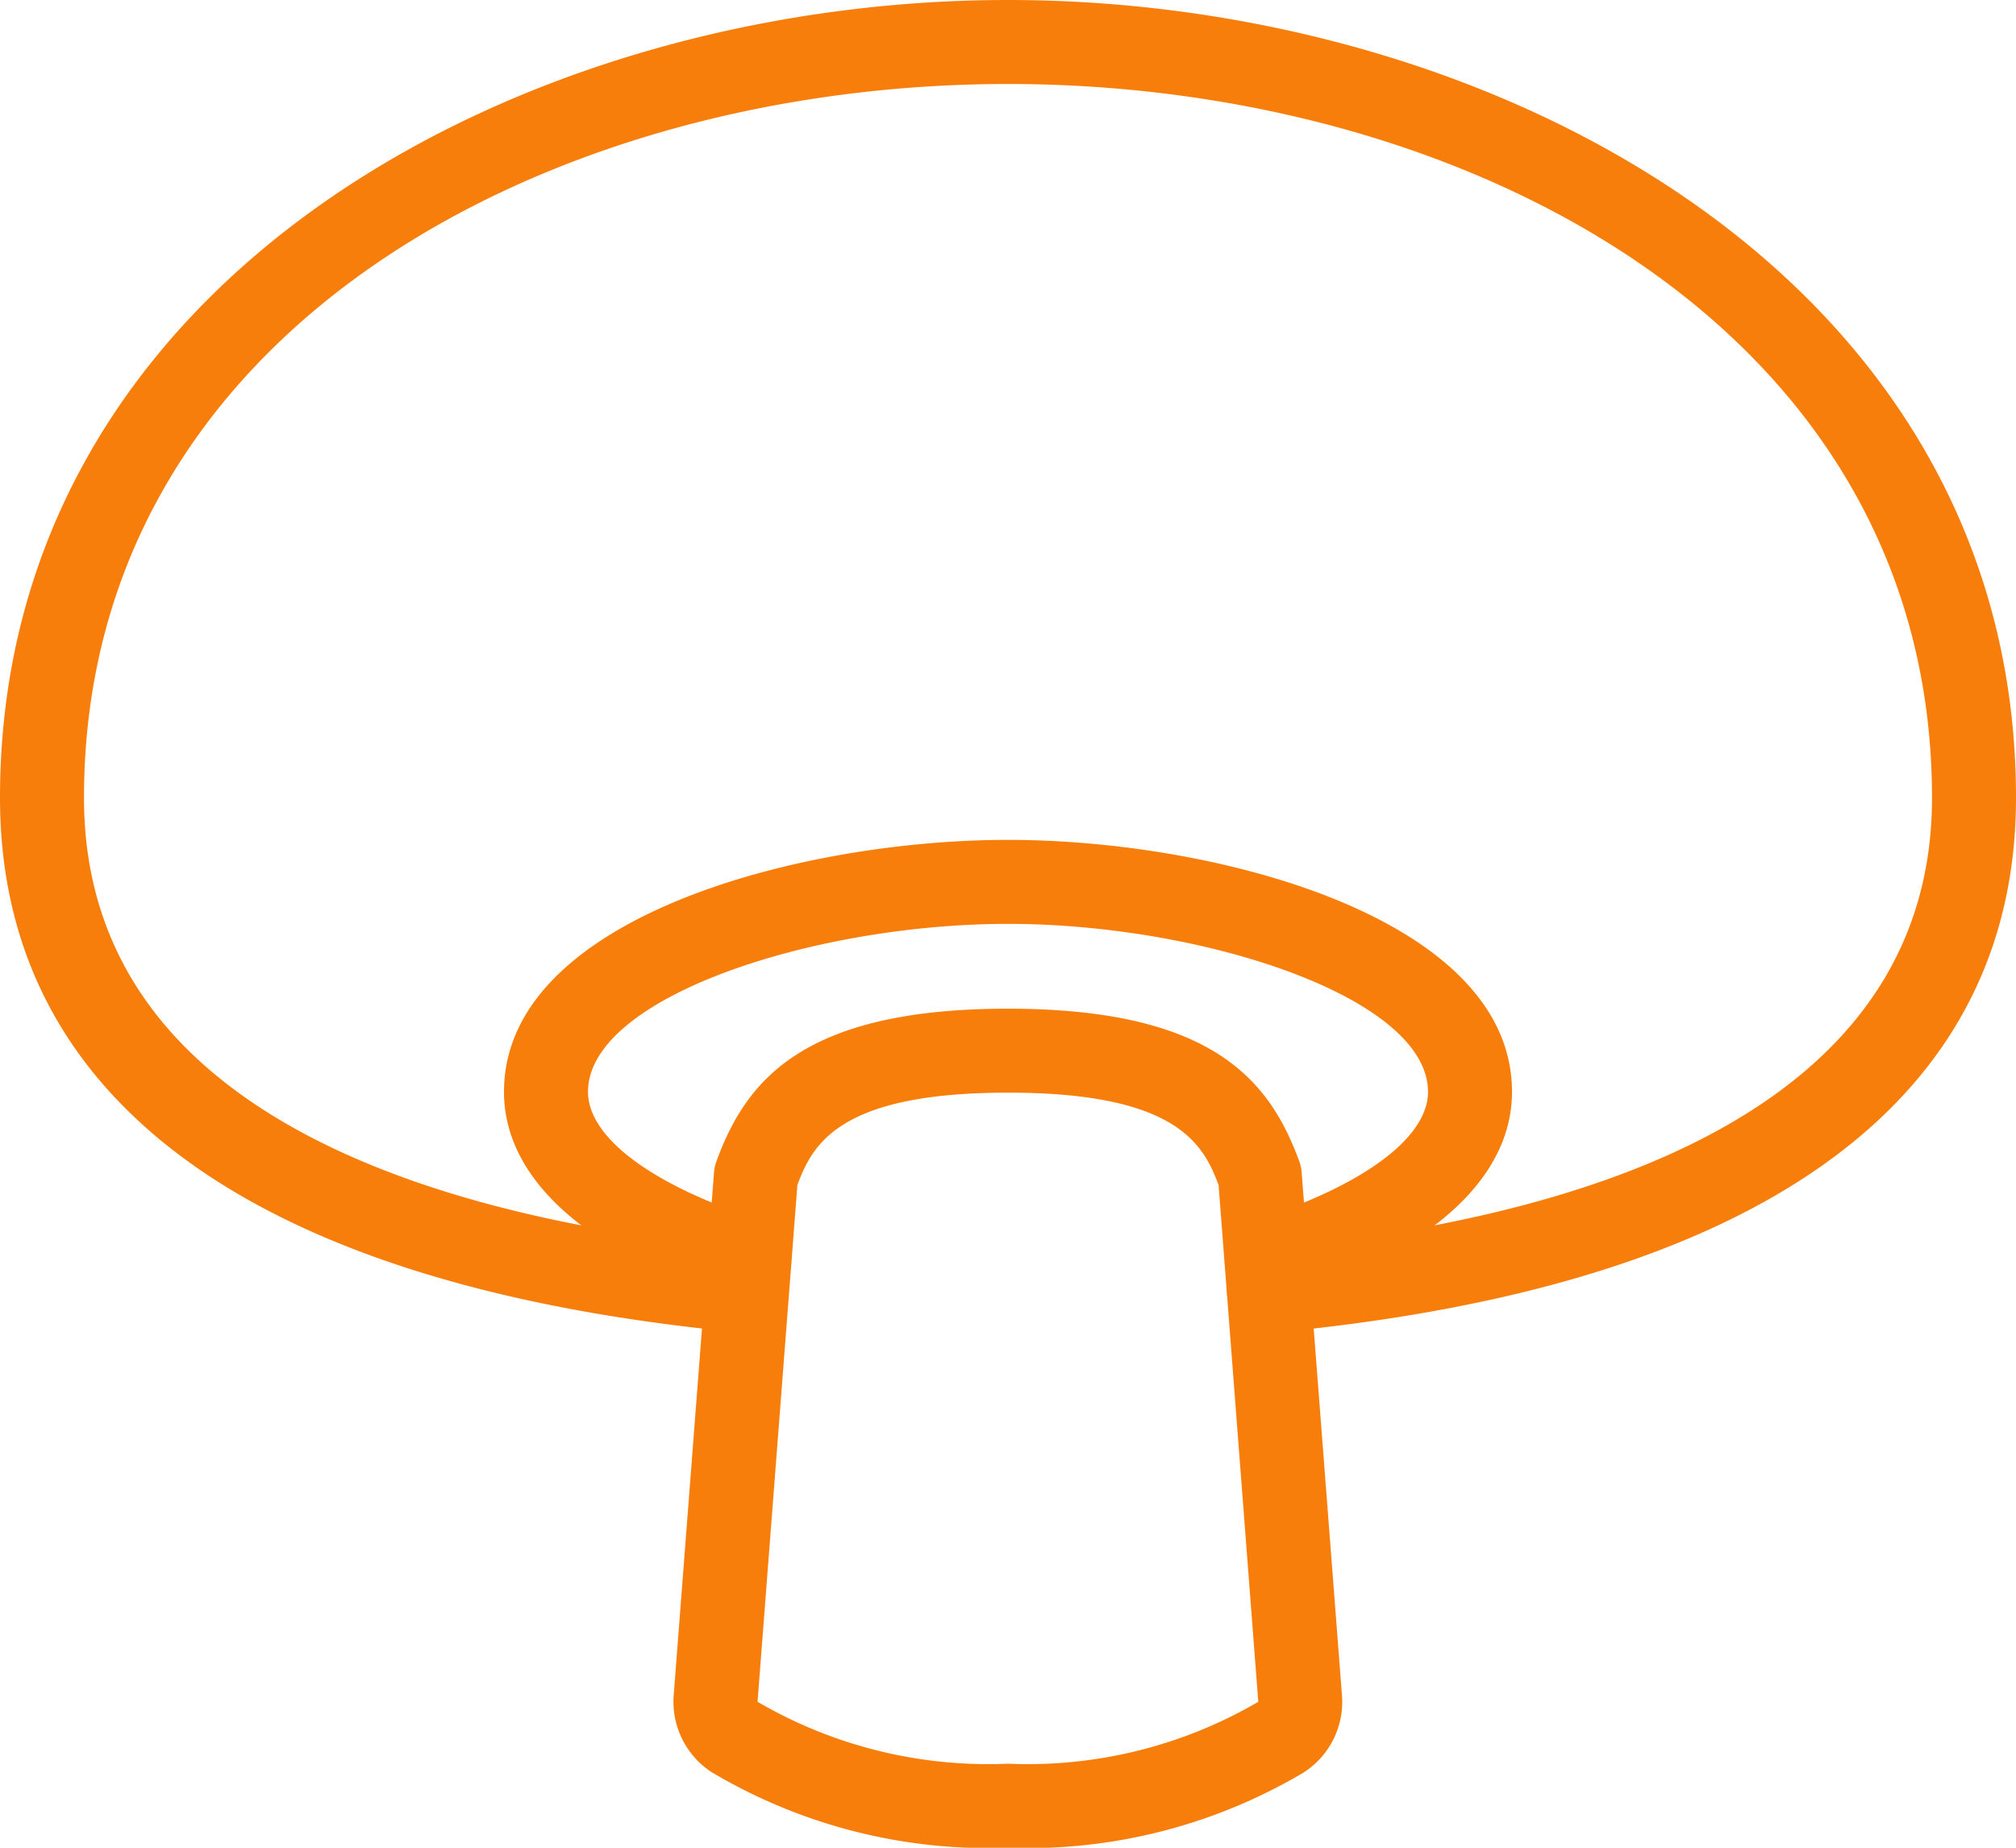
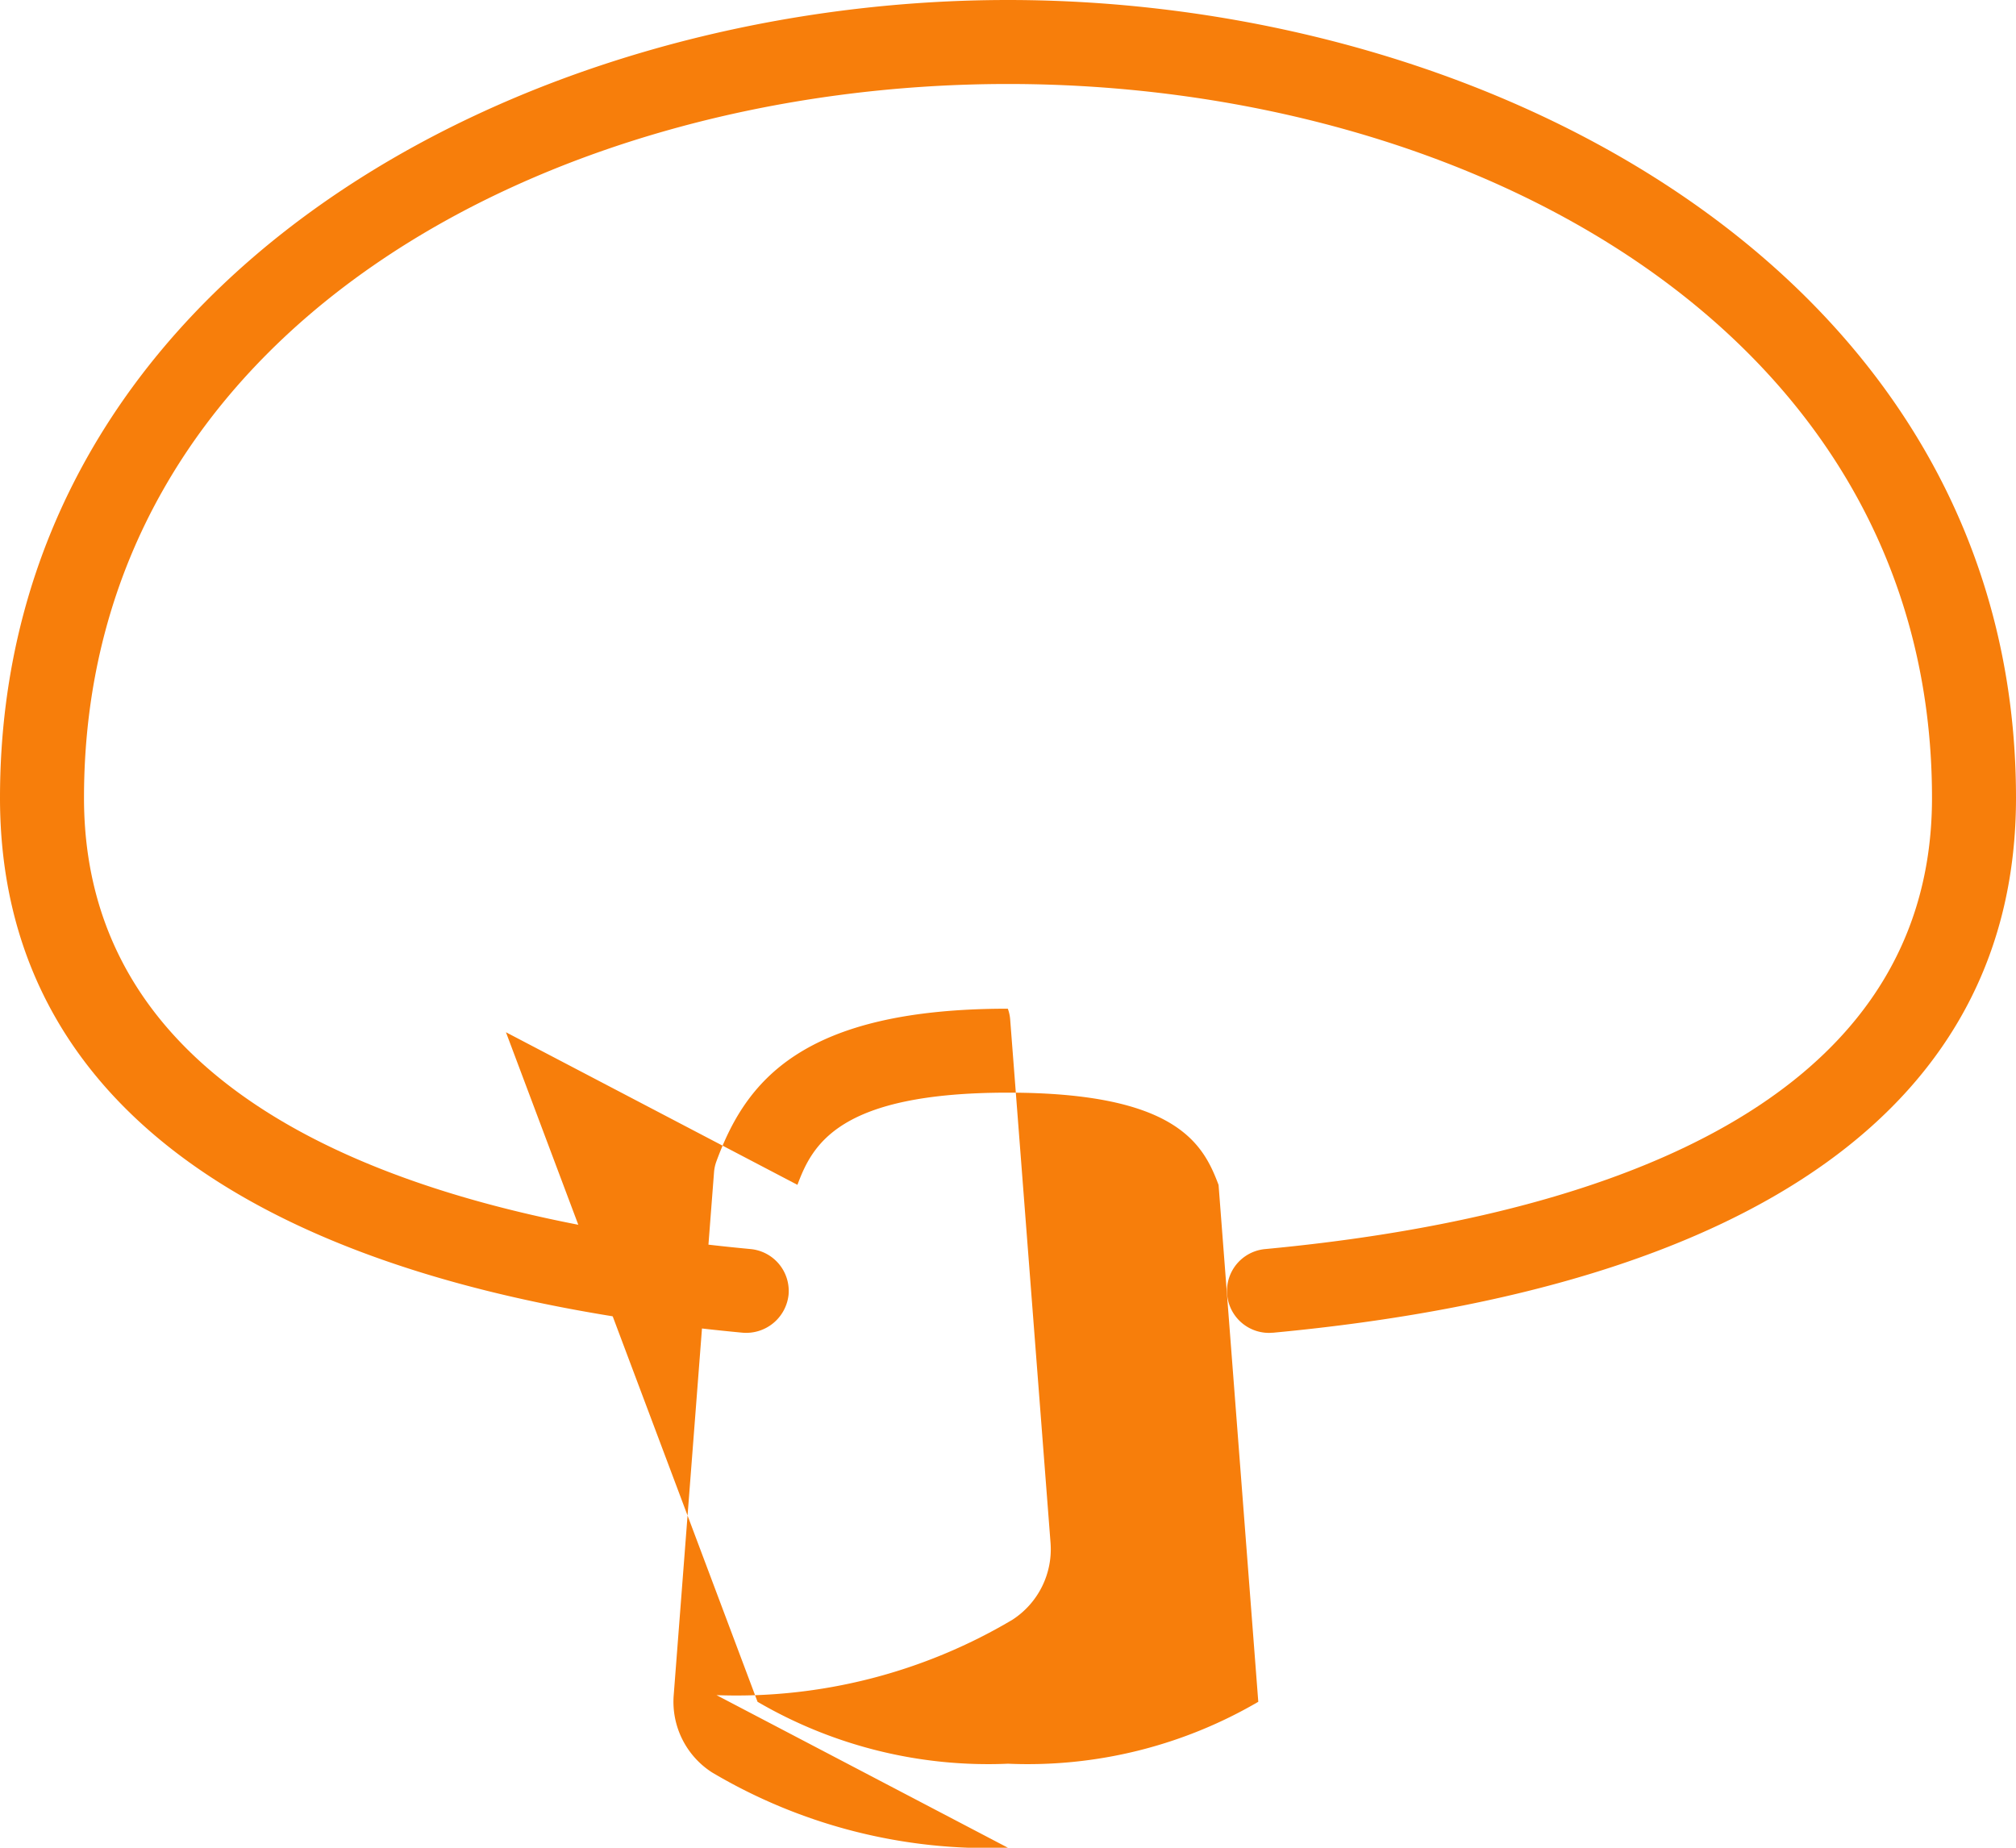
<svg xmlns="http://www.w3.org/2000/svg" viewBox="0 0 60 55" height="55" width="60" data-name="2-mushroom-icon" id="_2-mushroom-icon">
  <defs>
    <clipPath id="clip-path">
      <rect fill="#f77e0b" height="55" width="60" data-name="Rectangle 32" id="Rectangle_32" />
    </clipPath>
  </defs>
  <g clip-path="url(#clip-path)" data-name="Group 25" id="Group_25">
    <path fill="#f77e0b" d="M37.771,39.675a1.25,1.25,0,0,1-.115-2.495c9.053-.85,19.844-3.872,19.844-13.43C57.5,9.8,43.664,2.5,30,2.5S2.5,9.8,2.5,23.75c0,9.558,10.788,12.581,19.841,13.43a1.253,1.253,0,0,1,1.128,1.362,1.269,1.269,0,0,1-1.362,1.128C7.644,38.311,0,32.805,0,23.75,0,8.323,15.457,0,30,0S60,8.323,60,23.75c0,9.055-7.647,14.561-22.109,15.92-.039,0-.081.005-.12.005" data-name="Path 871" id="Path_871" />
-     <path fill="#f77e0b" transform="translate(-33 -55)" d="M70.7,93.777a1.25,1.25,0,0,1-.378-2.441C73.564,90.3,75.5,88.87,75.5,87.5c0-2.815-6.719-5-12.5-5s-12.5,2.185-12.5,5c0,1.37,1.936,2.805,5.178,3.836a1.25,1.25,0,1,1-.757,2.383C50.458,92.3,48,90.09,48,87.5c0-5.173,8.772-7.5,15-7.5s15,2.327,15,7.5c0,2.59-2.458,4.8-6.924,6.218a1.275,1.275,0,0,1-.378.058" data-name="Path 872" id="Path_872" />
-     <path fill="#f77e0b" transform="translate(-44.103 -66.054)" d="M74.1,121.054a16.094,16.094,0,0,1-8.809-2.244,2.5,2.5,0,0,1-1.138-2.287l1.2-15.564a1.207,1.207,0,0,1,.071-.334c.867-2.361,2.517-4.546,8.674-4.546s7.805,2.185,8.674,4.543a1.212,1.212,0,0,1,.071.337l1.2,15.562a2.5,2.5,0,0,1-1.135,2.29,16.089,16.089,0,0,1-8.806,2.244m-6.267-19.732L66.649,116.71a13.618,13.618,0,0,0,7.454,1.843,13.6,13.6,0,0,0,7.449-1.843L80.37,101.325c-.454-1.208-1.238-2.747-6.267-2.747s-5.816,1.538-6.267,2.744" data-name="Path 873" id="Path_873" />
+     <path fill="#f77e0b" transform="translate(-44.103 -66.054)" d="M74.1,121.054a16.094,16.094,0,0,1-8.809-2.244,2.5,2.5,0,0,1-1.138-2.287l1.2-15.564a1.207,1.207,0,0,1,.071-.334c.867-2.361,2.517-4.546,8.674-4.546a1.212,1.212,0,0,1,.071.337l1.2,15.562a2.5,2.5,0,0,1-1.135,2.29,16.089,16.089,0,0,1-8.806,2.244m-6.267-19.732L66.649,116.71a13.618,13.618,0,0,0,7.454,1.843,13.6,13.6,0,0,0,7.449-1.843L80.37,101.325c-.454-1.208-1.238-2.747-6.267-2.747s-5.816,1.538-6.267,2.744" data-name="Path 873" id="Path_873" />
  </g>
</svg>